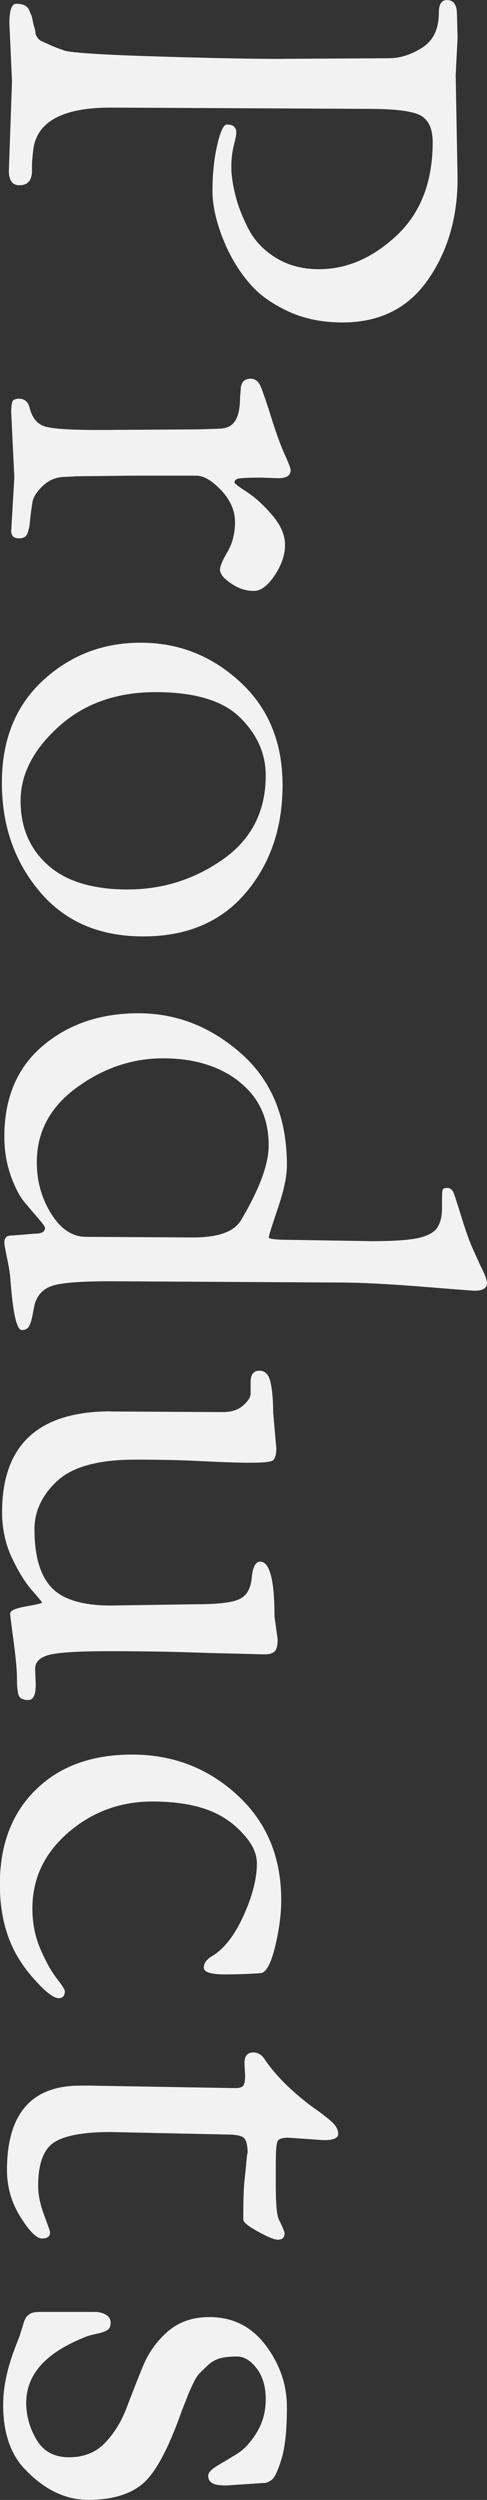
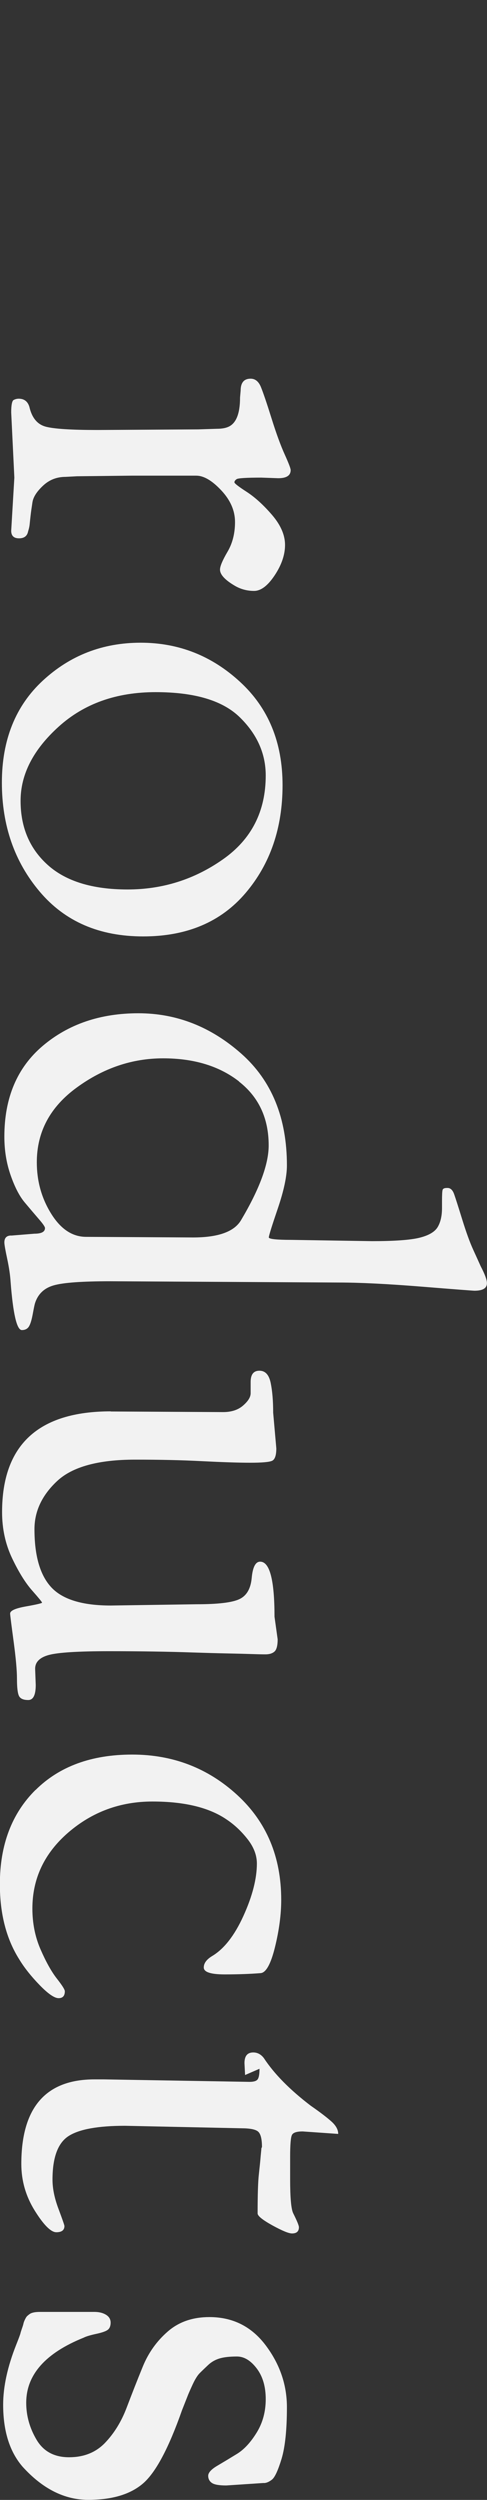
<svg xmlns="http://www.w3.org/2000/svg" id="_レイヤー_2" data-name="レイヤー 2" viewBox="0 0 72.63 372.2">
  <rect x="0" y="0" width="72.63" height="372.2" fill="#333333" stroke="none" />
  <defs>
    <style>
      .cls-1 {
        fill: #f2f2f2;
      }
    </style>
  </defs>
  <g id="_文字" data-name="文字">
    <g>
-       <path class="cls-1" d="M42.14,8.76l15.85-.09c1.68,0,3.34-.53,4.99-1.58,1.65-1.06,2.47-2.8,2.47-5.22,0-1.24,.4-1.86,1.21-1.86,.99,0,1.49,.71,1.49,2.14l.09,3.45-.28,5.59,.28,15.38c0,5.84-1.48,10.88-4.43,15.1-2.95,4.23-7.2,6.34-12.73,6.34-3.05,0-5.77-.56-8.16-1.68-2.39-1.12-4.27-2.47-5.64-4.06-1.37-1.58-2.52-3.37-3.45-5.36-1.43-3.17-2.14-6-2.14-8.48s.23-4.76,.7-6.81c.47-2.05,.95-3.08,1.45-3.08,.93,0,1.4,.4,1.4,1.21,0,.31-.13,.95-.37,1.91-.25,.96-.37,2.04-.37,3.22s.2,2.58,.61,4.2c.4,1.62,1.06,3.29,1.96,5.03,.9,1.74,2.27,3.17,4.1,4.29,1.83,1.12,3.96,1.68,6.39,1.68,4.16,0,8.03-1.68,11.61-5.03,3.57-3.36,5.36-7.99,5.36-13.89,0-1.93-.58-3.23-1.72-3.92-1.15-.68-3.75-1.03-7.79-1.03l-38.51-.19c-7.21,0-11.06,2.11-11.56,6.34-.12,1.06-.19,1.93-.19,2.61,.12,1.74-.5,2.61-1.86,2.61-1.06,0-1.58-.72-1.58-2.14l.47-13.33L1.4,3.45C1.4,1.52,1.74,.56,2.42,.56c1.06,0,1.71,.34,1.96,1.03,.12,.31,.22,.53,.28,.65,.06,.12,.14,.42,.23,.89,.09,.47,.17,.78,.23,.93,.06,.15,.11,.36,.14,.61,.03,.25,.06,.42,.09,.51,.03,.09,.12,.25,.28,.47,.15,.22,.37,.39,.65,.51,.28,.12,.65,.29,1.12,.51,.47,.22,1.18,.5,2.14,.84,.96,.34,5.52,.64,13.66,.89,8.14,.25,14.45,.37,18.93,.37Z" />
      <path class="cls-1" d="M35.8,59.18l.09-1.03c0-1.18,.5-1.77,1.49-1.77,.68,0,1.2,.42,1.54,1.26,.34,.84,.87,2.39,1.58,4.66,.71,2.27,1.37,4.06,1.96,5.36,.59,1.31,.89,2.08,.89,2.33,0,.81-.62,1.21-1.86,1.21l-2.52-.09c-2.24,0-3.47,.08-3.68,.23-.22,.15-.33,.31-.33,.47s.62,.64,1.86,1.44c1.24,.81,2.5,1.96,3.78,3.45,1.27,1.49,1.91,2.97,1.91,4.43s-.51,2.97-1.54,4.52c-1.03,1.55-2.05,2.33-3.08,2.33s-1.97-.25-2.84-.75c-1.49-.87-2.24-1.68-2.24-2.42,0-.5,.37-1.38,1.12-2.66,.75-1.27,1.12-2.75,1.12-4.43s-.68-3.25-2.05-4.71c-1.37-1.46-2.61-2.19-3.73-2.19h-9.7l-8.11,.09-1.68,.09c-1.31,0-2.42,.43-3.36,1.31-.93,.87-1.46,1.69-1.58,2.47-.12,.78-.22,1.45-.28,2-.06,.56-.11,.99-.14,1.31-.03,.31-.11,.65-.23,1.03-.13,.68-.58,1.03-1.35,1.03s-1.17-.37-1.17-1.12l.47-7.92-.47-9.7c0-1.12,.13-1.74,.37-1.86,.25-.13,.5-.19,.75-.19,.81,0,1.34,.4,1.59,1.21,.37,1.62,1.17,2.59,2.38,2.94,1.21,.34,3.81,.51,7.78,.51l15.01-.09,2.8-.09c.68,0,1.24-.09,1.68-.28,1.18-.5,1.77-1.96,1.77-4.38Z" />
      <path class="cls-1" d="M.28,116.53c0-6.37,2.04-11.44,6.11-15.2,4.07-3.76,8.93-5.64,14.59-5.64s10.6,1.94,14.82,5.83c4.23,3.88,6.34,9.01,6.34,15.38s-1.83,11.72-5.5,16.04c-3.67,4.32-8.76,6.48-15.29,6.48s-11.67-2.22-15.43-6.67c-3.76-4.44-5.64-9.85-5.64-16.22Zm35.52-9.7c-2.55-2.52-6.74-3.78-12.59-3.78s-10.66,1.71-14.45,5.13c-3.79,3.42-5.69,7.1-5.69,11.05s1.35,7.13,4.06,9.56c2.7,2.42,6.67,3.64,11.89,3.64s9.96-1.49,14.22-4.48c4.26-2.98,6.39-7.15,6.39-12.49,0-3.23-1.27-6.11-3.82-8.62Z" />
      <path class="cls-1" d="M1.68,183.96l3.45-.28c1.06,0,1.58-.28,1.58-.84,0-.19-.31-.64-.93-1.35-.62-.72-1.32-1.54-2.1-2.47-.78-.93-1.48-2.28-2.1-4.06s-.93-3.68-.93-5.73c0-5.78,1.91-10.29,5.73-13.52,3.82-3.23,8.58-4.85,14.26-4.85s10.8,2,15.34,6.01c4.54,4.01,6.81,9.56,6.81,16.64,0,1.62-.45,3.74-1.35,6.39-.9,2.64-1.35,4.09-1.35,4.33s1.12,.37,3.36,.37l12.03,.19c3.36,0,5.72-.17,7.09-.51,1.37-.34,2.27-.87,2.7-1.58,.43-.72,.65-1.66,.65-2.84v-1.03c0-.93,.03-1.49,.09-1.68,.06-.19,.28-.28,.65-.28h.09c.43,0,.76,.31,.98,.93,.22,.62,.62,1.88,1.21,3.78,.59,1.9,1.13,3.39,1.63,4.48,.5,1.09,.87,1.91,1.12,2.47,.62,1.18,.93,2.02,.93,2.52,0,.75-.62,1.12-1.86,1.12-.19,0-2.83-.2-7.92-.61-5.1-.41-9.2-.61-12.31-.61l-34.03-.19c-4.23,0-7.06,.2-8.48,.61-1.43,.4-2.36,1.29-2.8,2.66-.06,.19-.17,.71-.33,1.58-.16,.87-.34,1.49-.56,1.86-.22,.37-.58,.56-1.07,.56-.75,0-1.31-2.39-1.68-7.18-.06-.99-.23-2.14-.51-3.45-.28-1.31-.42-2.11-.42-2.42,0-.68,.34-1.03,1.03-1.03Zm33.98-22.94c-2.95-2.3-6.73-3.45-11.33-3.45s-8.89,1.44-12.87,4.34c-3.98,2.89-5.97,6.6-5.97,11.14,0,2.8,.71,5.35,2.14,7.65,1.43,2.3,3.17,3.45,5.22,3.45l15.94,.09c3.79,0,6.18-.87,7.18-2.61,2.73-4.6,4.1-8.3,4.1-11.09,0-4.04-1.48-7.21-4.43-9.51Z" />
      <path class="cls-1" d="M16.5,210.15l16.78,.09c1.24,0,2.24-.33,2.98-.98,.75-.65,1.12-1.26,1.12-1.82v-1.68c0-1.12,.43-1.68,1.31-1.68s1.43,.61,1.68,1.82c.25,1.21,.37,2.69,.37,4.43l.47,5.31c0,1.06-.22,1.68-.65,1.86-.44,.19-1.52,.28-3.26,.28s-4.12-.08-7.13-.23c-3.02-.16-6.36-.23-10.02-.23-5.47,0-9.34,1.06-11.61,3.17-2.27,2.11-3.4,4.51-3.4,7.18,0,3.98,.84,6.87,2.52,8.67,1.68,1.8,4.63,2.7,8.86,2.7l12.87-.19c3.11,0,5.21-.25,6.29-.75,1.09-.5,1.71-1.55,1.86-3.17,.15-1.62,.57-2.42,1.26-2.42,1.43,0,2.14,2.73,2.14,8.2l.47,3.36c0,.93-.16,1.54-.47,1.82-.31,.28-.76,.42-1.35,.42s-1.34-.02-2.24-.05c-.9-.03-2.1-.06-3.59-.09-1.49-.03-3.17-.08-5.03-.14-3.73-.13-7.89-.19-12.49-.19s-7.58,.19-8.95,.56c-1.37,.37-2.05,1.06-2.05,2.05l.09,2.42c0,1.49-.37,2.24-1.12,2.24s-1.21-.22-1.4-.65c-.19-.44-.28-1.27-.28-2.52s-.17-3.12-.51-5.64c-.34-2.52-.51-3.87-.51-4.06,0-.44,.79-.79,2.38-1.07,1.58-.28,2.38-.47,2.38-.56s-.5-.7-1.49-1.82c-.99-1.12-1.99-2.72-2.98-4.8-.99-2.08-1.49-4.37-1.49-6.85,0-10.01,5.41-15.01,16.22-15.01Z" />
      <path class="cls-1" d="M5.31,266.5c3.54-3.51,8.34-5.27,14.4-5.27s11.28,2,15.66,6.01c4.38,4.01,6.57,9.21,6.57,15.62,0,2.17-.31,4.52-.93,7.04-.62,2.52-1.34,3.81-2.14,3.87-1.49,.12-3.28,.19-5.36,.19s-3.12-.34-3.12-1.03c0-.62,.4-1.18,1.21-1.68,1.8-1.06,3.37-3.06,4.71-6.01,1.34-2.95,2-5.55,2-7.79,0-1.24-.47-2.46-1.4-3.64-.93-1.18-1.96-2.14-3.08-2.89-2.61-1.8-6.31-2.7-11.1-2.7s-8.97,1.54-12.54,4.61c-3.57,3.08-5.36,6.85-5.36,11.33,0,2.17,.4,4.2,1.21,6.06,.81,1.86,1.62,3.31,2.42,4.34,.81,1.03,1.21,1.66,1.21,1.91,0,.68-.31,1.03-.93,1.03s-1.57-.65-2.84-1.96c-1.27-1.31-2.28-2.58-3.03-3.82-1.93-3.05-2.89-6.78-2.89-11.19,0-5.84,1.77-10.52,5.31-14.03Z" />
-       <path class="cls-1" d="M36.55,308.94l-.09-1.77c0-1.06,.43-1.59,1.31-1.59,.62,0,1.15,.28,1.58,.84,1.55,2.36,3.88,4.72,6.99,7.09,1.43,.99,2.47,1.79,3.12,2.38,.65,.59,.98,1.2,.98,1.82s-.72,.93-2.14,.93l-5.31-.37c-.87,0-1.4,.17-1.58,.51-.19,.34-.28,1.45-.28,3.31v3.26c0,2.8,.15,4.51,.47,5.13,.56,1.12,.84,1.8,.84,2.05,0,.62-.34,.93-1.03,.93-.5,0-1.48-.41-2.94-1.21-1.46-.81-2.19-1.4-2.19-1.77,0-2.8,.06-4.75,.19-5.87,.12-1.12,.2-1.86,.23-2.24,.03-.37,.06-.7,.09-.98,.03-.28,.05-.48,.05-.61l.09-.19c0-1.18-.19-1.94-.56-2.28-.37-.34-1.21-.51-2.52-.51l-17.34-.37c-4.04,0-6.85,.51-8.44,1.54-1.58,1.03-2.38,3.18-2.38,6.48,0,1.31,.29,2.75,.89,4.34,.59,1.58,.89,2.44,.89,2.56,0,.62-.41,.93-1.21,.93s-1.88-1.07-3.22-3.22-2-4.46-2-6.95c0-8.39,3.64-12.59,10.91-12.59h1.4l21.72,.37c.62,0,1.03-.12,1.21-.37,.19-.25,.28-.78,.28-1.58Z" />
+       <path class="cls-1" d="M36.55,308.94l-.09-1.77c0-1.06,.43-1.59,1.31-1.59,.62,0,1.15,.28,1.58,.84,1.55,2.36,3.88,4.72,6.99,7.09,1.43,.99,2.47,1.79,3.12,2.38,.65,.59,.98,1.2,.98,1.82l-5.31-.37c-.87,0-1.4,.17-1.58,.51-.19,.34-.28,1.45-.28,3.31v3.26c0,2.8,.15,4.51,.47,5.13,.56,1.12,.84,1.8,.84,2.05,0,.62-.34,.93-1.03,.93-.5,0-1.48-.41-2.94-1.21-1.46-.81-2.19-1.4-2.19-1.77,0-2.8,.06-4.75,.19-5.87,.12-1.12,.2-1.86,.23-2.24,.03-.37,.06-.7,.09-.98,.03-.28,.05-.48,.05-.61l.09-.19c0-1.18-.19-1.94-.56-2.28-.37-.34-1.21-.51-2.52-.51l-17.34-.37c-4.04,0-6.85,.51-8.44,1.54-1.58,1.03-2.38,3.18-2.38,6.48,0,1.31,.29,2.75,.89,4.34,.59,1.58,.89,2.44,.89,2.56,0,.62-.41,.93-1.21,.93s-1.88-1.07-3.22-3.22-2-4.46-2-6.95c0-8.39,3.64-12.59,10.91-12.59h1.4l21.72,.37c.62,0,1.03-.12,1.21-.37,.19-.25,.28-.78,.28-1.58Z" />
      <path class="cls-1" d="M39.34,369.68l-5.59,.37c-1.06,0-1.77-.12-2.14-.37-.37-.25-.56-.61-.56-1.07s.45-.96,1.35-1.49c.9-.53,1.88-1.12,2.94-1.77,1.06-.65,2.04-1.71,2.94-3.17,.9-1.46,1.35-3.12,1.35-4.99s-.45-3.39-1.35-4.57c-.9-1.18-1.88-1.77-2.94-1.77s-1.91,.09-2.56,.28c-.65,.19-1.23,.51-1.73,.98-.5,.47-.92,.87-1.26,1.21-.34,.34-.7,.92-1.07,1.72-.37,.81-.64,1.41-.79,1.82-.16,.4-.42,1.07-.79,2-1.99,5.66-3.93,9.29-5.83,10.91-1.9,1.62-4.62,2.42-8.16,2.42s-6.81-1.65-9.79-4.94c-1.93-2.24-2.89-5.31-2.89-9.23,0-2.67,.65-5.66,1.96-8.95,.37-.93,.57-1.48,.61-1.63,.03-.16,.11-.4,.23-.75,.12-.34,.2-.59,.23-.75,.03-.16,.11-.36,.23-.61,.12-.25,.23-.42,.33-.51s.23-.2,.42-.33c.31-.19,.81-.28,1.49-.28H14.08c.68,0,1.26,.14,1.72,.42s.7,.67,.7,1.17-.14,.85-.42,1.07c-.28,.22-.85,.42-1.73,.61-.87,.19-1.49,.37-1.86,.56-5.72,2.3-8.58,5.53-8.58,9.7,0,1.93,.51,3.76,1.54,5.5,1.03,1.74,2.64,2.61,4.85,2.61s3.99-.72,5.36-2.14c1.37-1.43,2.44-3.17,3.22-5.22,.78-2.05,1.58-4.1,2.42-6.15,.84-2.05,2.08-3.79,3.73-5.22,1.65-1.43,3.71-2.14,6.2-2.14,3.48,0,6.28,1.4,8.39,4.2,2.11,2.8,3.17,5.87,3.17,9.23s-.27,5.9-.79,7.65c-.53,1.74-1.01,2.78-1.44,3.12-.44,.34-.84,.51-1.21,.51Z" />
    </g>
  </g>
</svg>